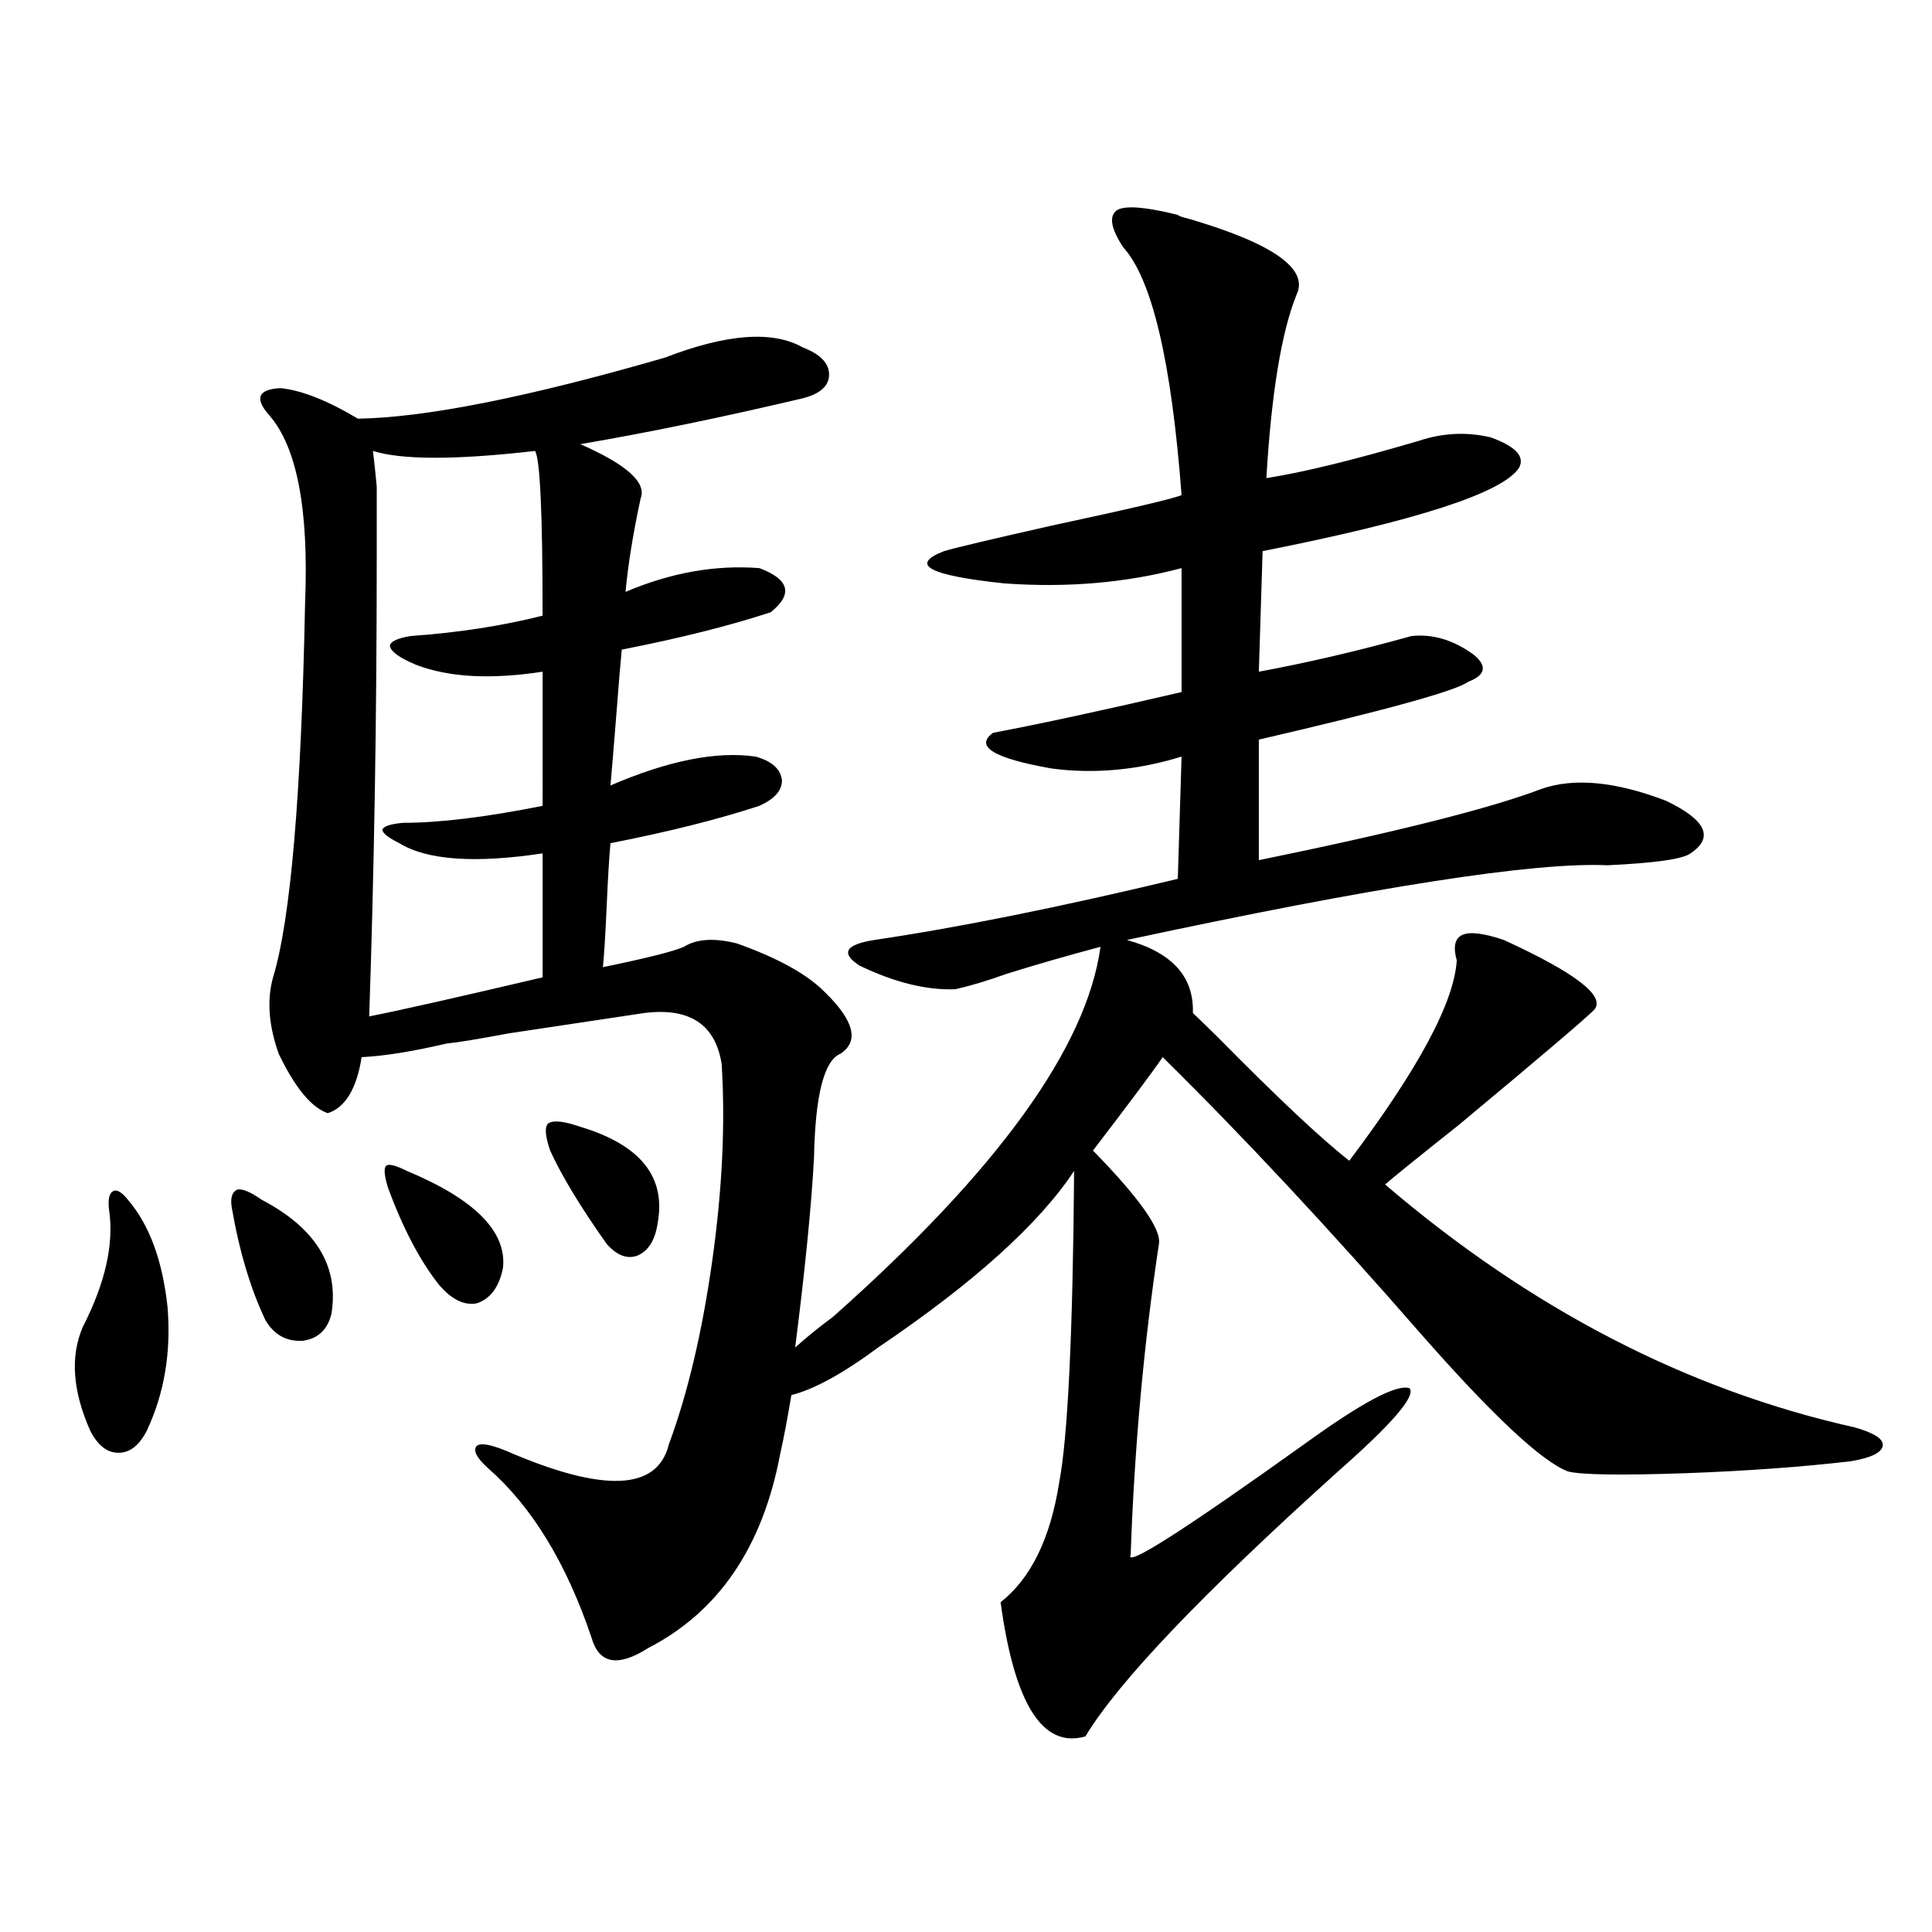
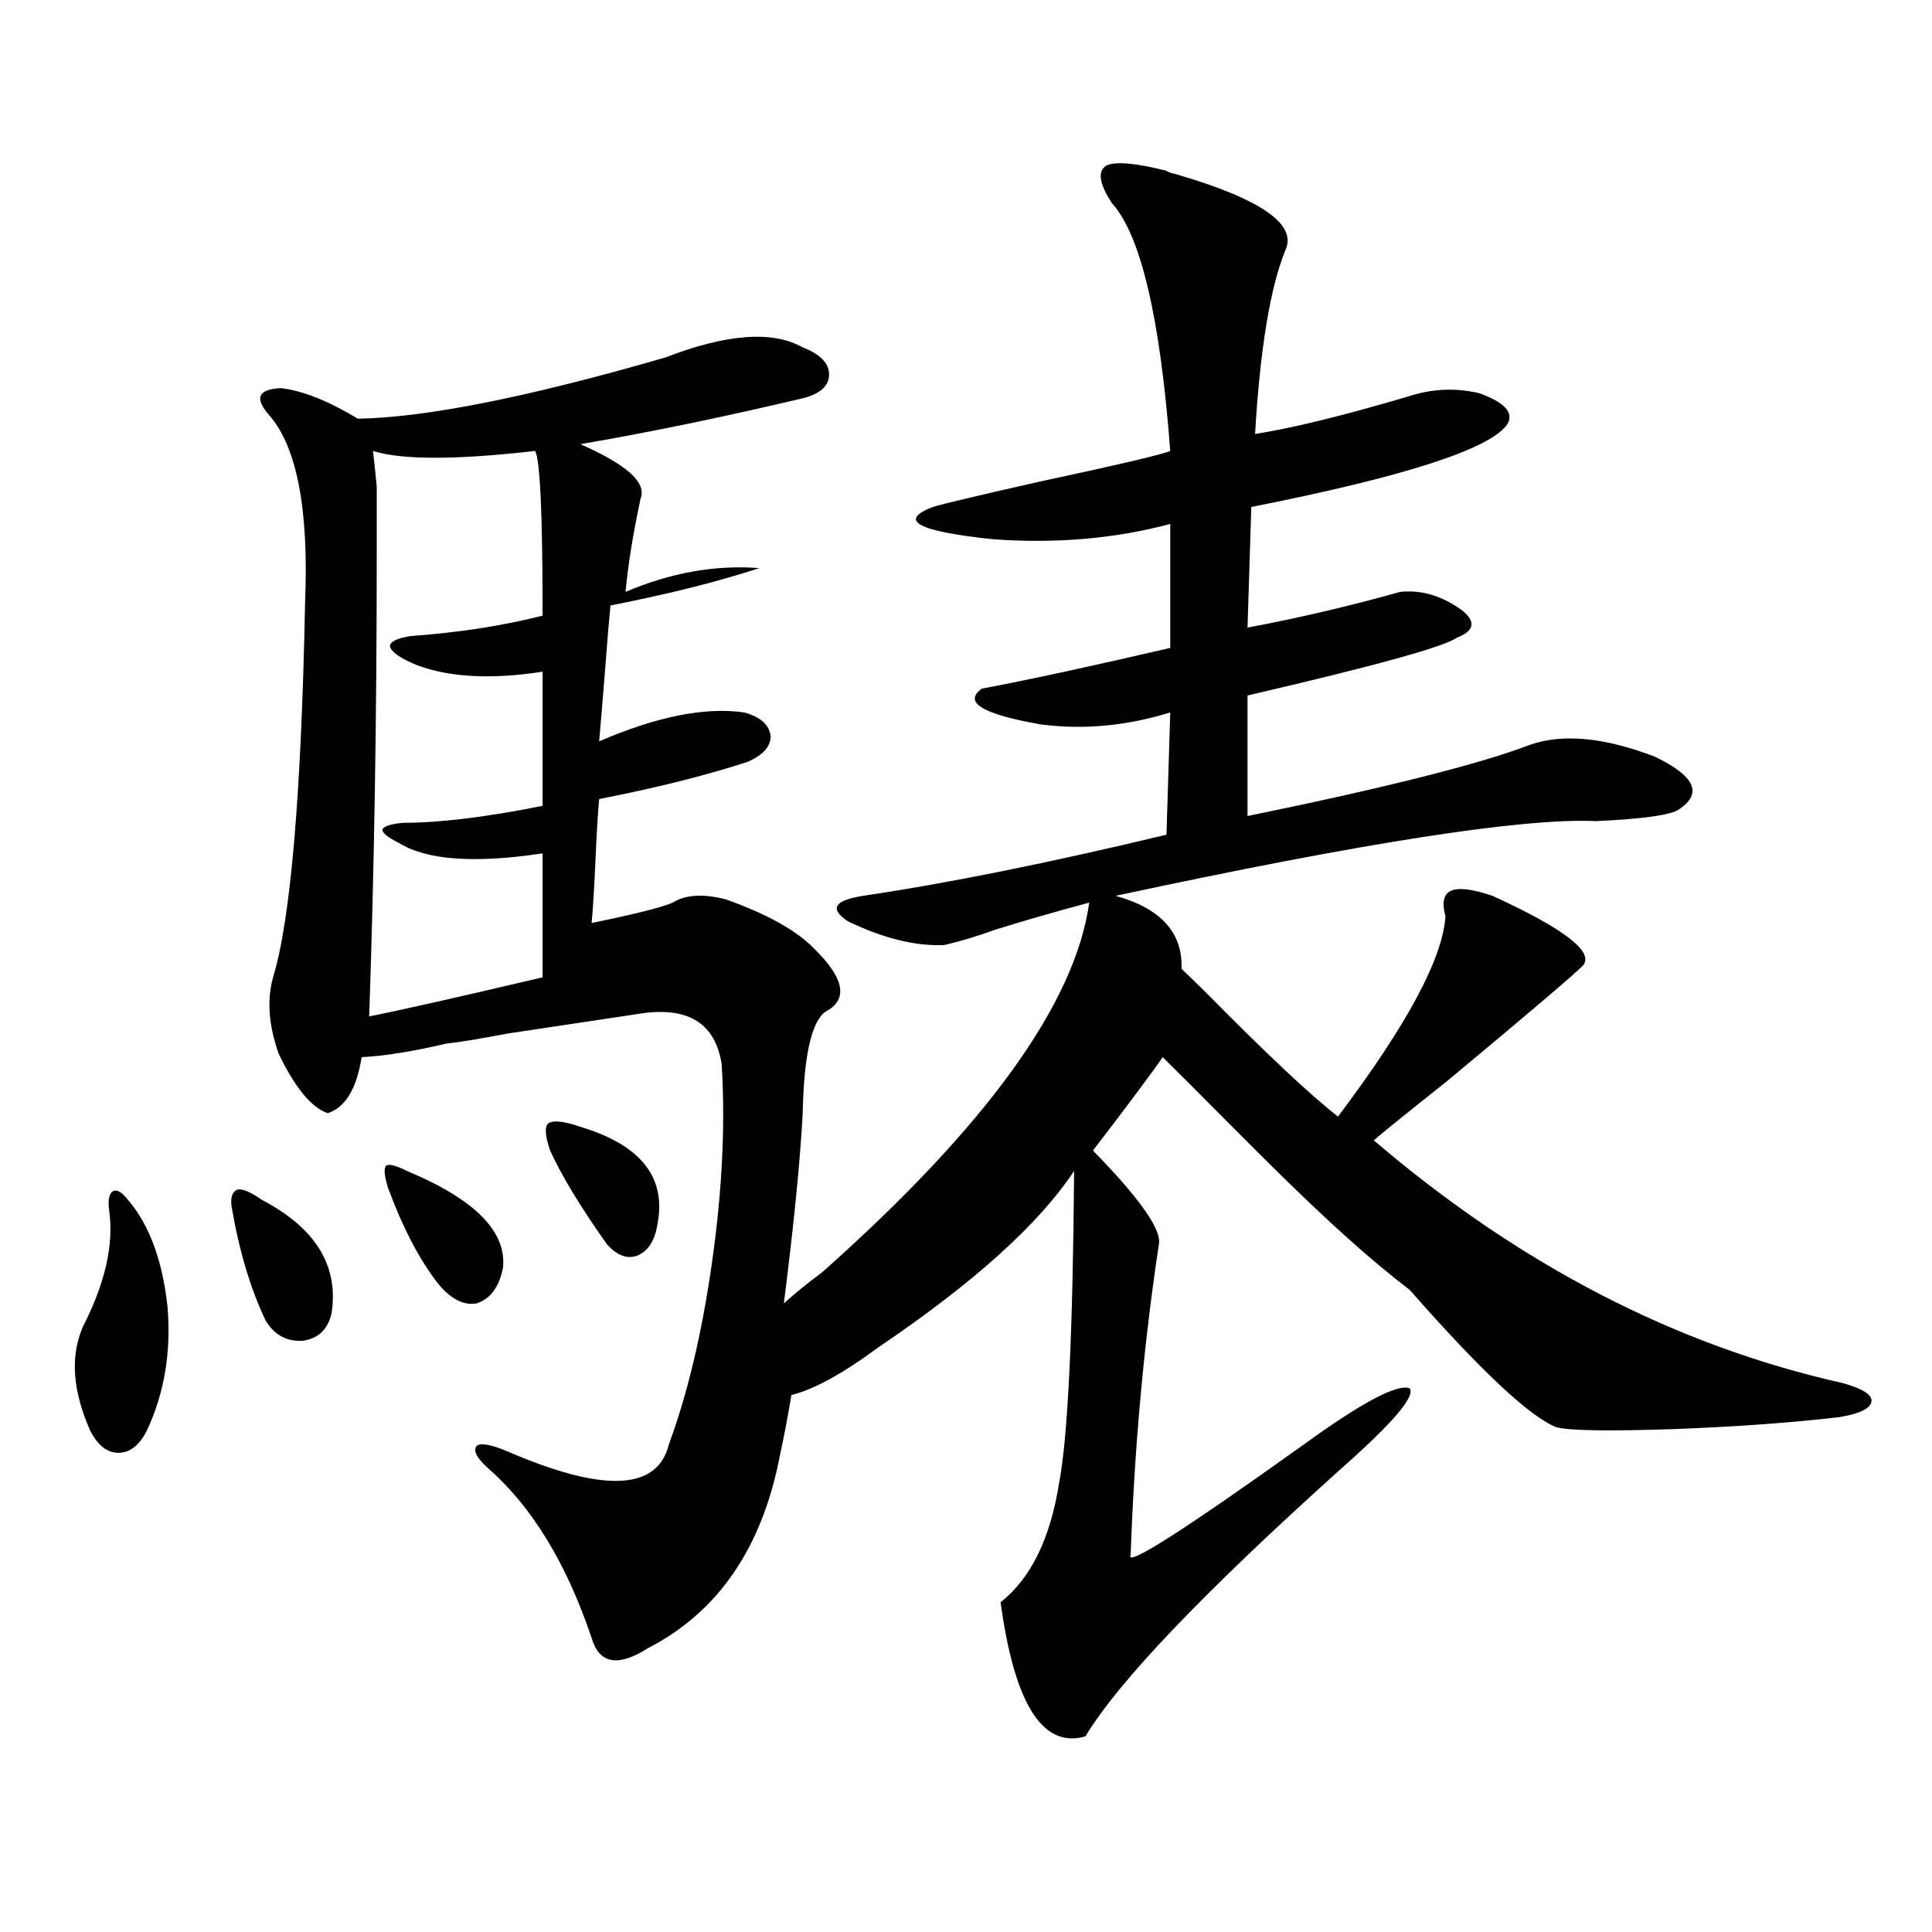
<svg xmlns="http://www.w3.org/2000/svg" version="1.1" id="图层_1" x="0px" y="0px" width="1000px" height="1000px" viewBox="0 0 1000 1000" enable-background="new 0 0 1000 1000" xml:space="preserve">
-   <path d="M66.218,621.008c11.052,12.896,17.881,31.353,20.487,55.371c1.951,23.442-1.631,44.824-10.731,64.16  c-3.902,7.622-8.78,11.426-14.634,11.426s-10.731-3.804-14.634-11.426c-9.115-20.503-10.411-38.37-3.902-53.613  c11.707-22.852,16.25-43.066,13.658-60.645c-0.655-5.273,0-8.487,1.951-9.668C60.364,615.446,62.956,616.915,66.218,621.008z   M119.875,624.523c-0.655-4.683,0.32-7.608,2.927-8.789c2.592-0.577,6.829,1.181,12.683,5.273  c27.957,14.653,39.999,34.277,36.097,58.887c-1.951,8.212-6.829,12.896-14.634,14.063c-8.46,0.591-14.969-2.925-19.512-10.547  C129.631,667.013,123.777,647.375,119.875,624.523z M344.26,185.07c31.859-12.305,55.608-14.063,71.218-5.273  c9.101,3.516,13.658,8.212,13.658,14.063c0,5.864-4.558,9.97-13.658,12.305c-42.285,9.97-80.653,17.88-115.119,23.73  c24.055,10.547,34.466,19.927,31.219,28.125c-3.902,18.169-6.509,34.277-7.805,48.34c23.414-9.956,46.493-14.063,69.267-12.305  c15.609,5.864,17.561,13.485,5.854,22.852c-21.463,7.031-47.163,13.485-77.071,19.336c-0.655,6.454-1.631,18.169-2.927,35.156  c-1.311,16.411-2.286,28.125-2.927,35.156c29.908-12.882,54.953-17.866,75.12-14.941c8.445,2.349,13.003,6.454,13.658,12.305  c0,5.273-3.902,9.668-11.707,13.184c-21.463,7.031-47.163,13.485-77.071,19.336c-0.655,7.031-1.311,17.88-1.951,32.52  c-0.655,14.653-1.311,25.2-1.951,31.641c22.759-4.683,36.737-8.198,41.95-10.547c6.494-4.093,15.609-4.683,27.316-1.758  c21.463,7.622,36.737,16.122,45.853,25.488c14.954,14.653,17.561,25.2,7.805,31.641c-8.46,3.516-13.018,21.396-13.658,53.613  c-1.311,24.609-4.558,57.431-9.756,98.438c5.854-5.273,12.348-10.547,19.512-15.82c85.196-75.586,131.369-139.444,138.533-191.602  c-17.561,4.696-33.825,9.38-48.779,14.063c-9.756,3.516-18.536,6.152-26.341,7.91c-14.969,0.591-31.554-3.516-49.755-12.305  c-9.756-6.44-7.164-10.835,7.805-13.184c43.566-6.44,95.928-16.987,157.069-31.641l1.951-63.281  c-22.773,7.031-45.212,9.091-67.315,6.152c-29.923-5.273-39.999-11.426-30.243-18.457c24.71-4.683,57.225-11.714,97.559-21.094  v-64.16c-28.627,7.622-59.19,10.259-91.705,7.91c-39.023-4.093-49.435-9.668-31.219-16.699c5.854-1.758,24.39-6.152,55.608-13.184  c40.975-8.789,63.413-14.063,67.315-15.82c-5.213-69.132-15.289-111.909-30.243-128.32c-6.509-9.956-7.484-16.397-2.927-19.336  c4.543-2.335,14.954-1.456,31.219,2.637c0.641,0.591,2.271,1.181,4.878,1.758c44.222,12.896,63.078,26.079,56.584,39.551  c-7.805,19.336-13.018,50.977-15.609,94.922c18.856-2.925,45.197-9.366,79.022-19.336c12.348-4.093,24.71-4.683,37.072-1.758  c13.003,4.696,17.881,9.97,14.634,15.82c-8.46,12.896-52.682,27.246-132.68,43.066l-1.951,62.402  c25.365-4.683,51.706-10.835,79.022-18.457c11.052-1.167,21.783,2.06,32.194,9.668c7.149,5.864,6.174,10.547-2.927,14.063  c-6.509,4.696-42.605,14.653-108.29,29.883v62.402c71.538-14.64,120.317-26.944,146.338-36.914  c16.905-5.851,38.368-3.804,64.389,6.152c20.808,9.97,25.03,19.048,12.683,27.246c-3.902,2.938-18.216,4.985-42.926,6.152  c-37.728-1.758-120.652,11.138-248.774,38.672c23.414,6.454,34.786,19.048,34.146,37.793c1.296,1.181,5.519,5.273,12.683,12.305  c31.219,31.641,53.978,53.036,68.291,64.16c35.762-47.461,54.298-82.026,55.608-103.711c-1.951-7.031-0.976-11.426,2.927-13.184  s11.052-0.879,21.463,2.637c37.072,17.001,52.682,29.004,46.828,36.035c-3.902,4.106-27.316,24.032-70.242,59.766  c-22.118,17.578-34.801,27.837-38.048,30.762c75.44,64.462,156.414,106.348,242.921,125.684c10.396,2.938,15.274,6.152,14.634,9.668  c-0.655,3.516-6.188,6.152-16.585,7.91c-25.365,2.938-53.657,4.985-84.876,6.152c-33.825,1.181-54.313,0.879-61.462-0.879  c-13.658-5.273-39.023-29.004-76.096-71.191C687.986,635.949,643.43,588.2,601.814,547.18c-5.213,7.622-17.24,23.73-36.097,48.34  c24.055,24.609,35.441,40.731,34.146,48.34c-7.805,51.567-12.683,105.181-14.634,160.84c-3.262,7.031,26.661-12.003,89.754-57.129  c29.908-21.671,48.124-31.339,54.633-29.004c3.247,4.106-9.115,18.457-37.072,43.066  c-70.242,63.281-113.823,108.984-130.729,137.109c-22.118,6.44-36.752-16.699-43.901-69.434  c15.609-12.305,25.686-32.808,30.243-61.523c4.543-23.429,7.149-77.344,7.805-161.719c-18.216,27.548-52.041,58.008-101.461,91.406  c-18.216,13.485-33.17,21.685-44.877,24.609c-1.951,11.728-3.902,21.973-5.854,30.762c-9.115,48.052-31.874,81.437-68.291,100.195  c-15.609,9.956-25.365,8.198-29.268-5.273c-13.018-38.672-30.898-67.964-53.657-87.891c-5.854-5.273-7.805-9.077-5.854-11.426  c1.951-1.758,7.149-0.879,15.609,2.637c50.075,21.685,78.047,20.517,83.9-3.516c9.756-26.367,17.226-58.008,22.438-94.922  c5.198-36.914,6.829-70.89,4.878-101.953c-3.262-20.503-16.585-29.292-39.999-26.367c-15.609,2.349-39.023,5.864-70.242,10.547  c-15.609,2.938-26.341,4.696-32.194,5.273c-17.561,4.106-32.194,6.454-43.901,7.031c-2.606,16.411-8.46,26.079-17.561,29.004  c-8.46-2.925-16.92-13.184-25.365-30.762c-5.213-14.64-6.188-27.823-2.927-39.551c9.101-29.883,14.634-94.62,16.585-194.238  c1.951-48.038-4.237-80.269-18.536-96.68c-7.805-8.789-5.854-13.472,5.854-14.063c11.052,1.181,24.39,6.454,39.999,15.82  C220.36,216.134,273.362,205.587,344.26,185.07z M280.847,347.668c-26.676,4.106-48.459,2.938-65.364-3.516  c-8.46-3.516-13.018-6.729-13.658-9.668c0-2.335,3.567-4.093,10.731-5.273c24.71-1.758,47.469-5.273,68.291-10.547  c0-52.734-1.311-81.147-3.902-85.254c-40.975,4.696-68.946,4.696-83.9,0c0.641,5.273,1.296,11.426,1.951,18.457  c0,5.273,0,17.578,0,36.914c0,82.04-1.311,161.142-3.902,237.305c14.954-2.925,44.877-9.668,89.754-20.215v-64.16  c-35.121,5.273-59.846,3.516-74.145-5.273c-5.854-2.925-8.78-5.273-8.78-7.031c0.641-1.758,4.223-2.925,10.731-3.516  c18.856,0,42.926-2.925,72.193-8.789V347.668z M200.849,614.855c-1.951-6.44-2.286-10.245-0.976-11.426  c1.296-1.167,4.878-0.288,10.731,2.637c35.121,14.653,51.706,31.353,49.755,50.098c-1.951,9.97-6.509,16.122-13.658,18.457  c-6.509,1.181-13.018-2.046-19.512-9.668C217.434,652.648,208.653,635.949,200.849,614.855z M284.749,595.52  c-2.606-7.608-2.927-12.305-0.976-14.063c2.592-1.758,8.125-1.167,16.585,1.758c31.219,9.38,44.542,26.079,39.999,50.098  c-1.311,8.789-4.878,14.364-10.731,16.699c-5.213,1.758-10.411-0.288-15.609-6.152C300.358,624.523,290.603,608.415,284.749,595.52z  " />
+   <path d="M66.218,621.008c11.052,12.896,17.881,31.353,20.487,55.371c1.951,23.442-1.631,44.824-10.731,64.16  c-3.902,7.622-8.78,11.426-14.634,11.426s-10.731-3.804-14.634-11.426c-9.115-20.503-10.411-38.37-3.902-53.613  c11.707-22.852,16.25-43.066,13.658-60.645c-0.655-5.273,0-8.487,1.951-9.668C60.364,615.446,62.956,616.915,66.218,621.008z   M119.875,624.523c-0.655-4.683,0.32-7.608,2.927-8.789c2.592-0.577,6.829,1.181,12.683,5.273  c27.957,14.653,39.999,34.277,36.097,58.887c-1.951,8.212-6.829,12.896-14.634,14.063c-8.46,0.591-14.969-2.925-19.512-10.547  C129.631,667.013,123.777,647.375,119.875,624.523z M344.26,185.07c31.859-12.305,55.608-14.063,71.218-5.273  c9.101,3.516,13.658,8.212,13.658,14.063c0,5.864-4.558,9.97-13.658,12.305c-42.285,9.97-80.653,17.88-115.119,23.73  c24.055,10.547,34.466,19.927,31.219,28.125c-3.902,18.169-6.509,34.277-7.805,48.34c23.414-9.956,46.493-14.063,69.267-12.305  c-21.463,7.031-47.163,13.485-77.071,19.336c-0.655,6.454-1.631,18.169-2.927,35.156  c-1.311,16.411-2.286,28.125-2.927,35.156c29.908-12.882,54.953-17.866,75.12-14.941c8.445,2.349,13.003,6.454,13.658,12.305  c0,5.273-3.902,9.668-11.707,13.184c-21.463,7.031-47.163,13.485-77.071,19.336c-0.655,7.031-1.311,17.88-1.951,32.52  c-0.655,14.653-1.311,25.2-1.951,31.641c22.759-4.683,36.737-8.198,41.95-10.547c6.494-4.093,15.609-4.683,27.316-1.758  c21.463,7.622,36.737,16.122,45.853,25.488c14.954,14.653,17.561,25.2,7.805,31.641c-8.46,3.516-13.018,21.396-13.658,53.613  c-1.311,24.609-4.558,57.431-9.756,98.438c5.854-5.273,12.348-10.547,19.512-15.82c85.196-75.586,131.369-139.444,138.533-191.602  c-17.561,4.696-33.825,9.38-48.779,14.063c-9.756,3.516-18.536,6.152-26.341,7.91c-14.969,0.591-31.554-3.516-49.755-12.305  c-9.756-6.44-7.164-10.835,7.805-13.184c43.566-6.44,95.928-16.987,157.069-31.641l1.951-63.281  c-22.773,7.031-45.212,9.091-67.315,6.152c-29.923-5.273-39.999-11.426-30.243-18.457c24.71-4.683,57.225-11.714,97.559-21.094  v-64.16c-28.627,7.622-59.19,10.259-91.705,7.91c-39.023-4.093-49.435-9.668-31.219-16.699c5.854-1.758,24.39-6.152,55.608-13.184  c40.975-8.789,63.413-14.063,67.315-15.82c-5.213-69.132-15.289-111.909-30.243-128.32c-6.509-9.956-7.484-16.397-2.927-19.336  c4.543-2.335,14.954-1.456,31.219,2.637c0.641,0.591,2.271,1.181,4.878,1.758c44.222,12.896,63.078,26.079,56.584,39.551  c-7.805,19.336-13.018,50.977-15.609,94.922c18.856-2.925,45.197-9.366,79.022-19.336c12.348-4.093,24.71-4.683,37.072-1.758  c13.003,4.696,17.881,9.97,14.634,15.82c-8.46,12.896-52.682,27.246-132.68,43.066l-1.951,62.402  c25.365-4.683,51.706-10.835,79.022-18.457c11.052-1.167,21.783,2.06,32.194,9.668c7.149,5.864,6.174,10.547-2.927,14.063  c-6.509,4.696-42.605,14.653-108.29,29.883v62.402c71.538-14.64,120.317-26.944,146.338-36.914  c16.905-5.851,38.368-3.804,64.389,6.152c20.808,9.97,25.03,19.048,12.683,27.246c-3.902,2.938-18.216,4.985-42.926,6.152  c-37.728-1.758-120.652,11.138-248.774,38.672c23.414,6.454,34.786,19.048,34.146,37.793c1.296,1.181,5.519,5.273,12.683,12.305  c31.219,31.641,53.978,53.036,68.291,64.16c35.762-47.461,54.298-82.026,55.608-103.711c-1.951-7.031-0.976-11.426,2.927-13.184  s11.052-0.879,21.463,2.637c37.072,17.001,52.682,29.004,46.828,36.035c-3.902,4.106-27.316,24.032-70.242,59.766  c-22.118,17.578-34.801,27.837-38.048,30.762c75.44,64.462,156.414,106.348,242.921,125.684c10.396,2.938,15.274,6.152,14.634,9.668  c-0.655,3.516-6.188,6.152-16.585,7.91c-25.365,2.938-53.657,4.985-84.876,6.152c-33.825,1.181-54.313,0.879-61.462-0.879  c-13.658-5.273-39.023-29.004-76.096-71.191C687.986,635.949,643.43,588.2,601.814,547.18c-5.213,7.622-17.24,23.73-36.097,48.34  c24.055,24.609,35.441,40.731,34.146,48.34c-7.805,51.567-12.683,105.181-14.634,160.84c-3.262,7.031,26.661-12.003,89.754-57.129  c29.908-21.671,48.124-31.339,54.633-29.004c3.247,4.106-9.115,18.457-37.072,43.066  c-70.242,63.281-113.823,108.984-130.729,137.109c-22.118,6.44-36.752-16.699-43.901-69.434  c15.609-12.305,25.686-32.808,30.243-61.523c4.543-23.429,7.149-77.344,7.805-161.719c-18.216,27.548-52.041,58.008-101.461,91.406  c-18.216,13.485-33.17,21.685-44.877,24.609c-1.951,11.728-3.902,21.973-5.854,30.762c-9.115,48.052-31.874,81.437-68.291,100.195  c-15.609,9.956-25.365,8.198-29.268-5.273c-13.018-38.672-30.898-67.964-53.657-87.891c-5.854-5.273-7.805-9.077-5.854-11.426  c1.951-1.758,7.149-0.879,15.609,2.637c50.075,21.685,78.047,20.517,83.9-3.516c9.756-26.367,17.226-58.008,22.438-94.922  c5.198-36.914,6.829-70.89,4.878-101.953c-3.262-20.503-16.585-29.292-39.999-26.367c-15.609,2.349-39.023,5.864-70.242,10.547  c-15.609,2.938-26.341,4.696-32.194,5.273c-17.561,4.106-32.194,6.454-43.901,7.031c-2.606,16.411-8.46,26.079-17.561,29.004  c-8.46-2.925-16.92-13.184-25.365-30.762c-5.213-14.64-6.188-27.823-2.927-39.551c9.101-29.883,14.634-94.62,16.585-194.238  c1.951-48.038-4.237-80.269-18.536-96.68c-7.805-8.789-5.854-13.472,5.854-14.063c11.052,1.181,24.39,6.454,39.999,15.82  C220.36,216.134,273.362,205.587,344.26,185.07z M280.847,347.668c-26.676,4.106-48.459,2.938-65.364-3.516  c-8.46-3.516-13.018-6.729-13.658-9.668c0-2.335,3.567-4.093,10.731-5.273c24.71-1.758,47.469-5.273,68.291-10.547  c0-52.734-1.311-81.147-3.902-85.254c-40.975,4.696-68.946,4.696-83.9,0c0.641,5.273,1.296,11.426,1.951,18.457  c0,5.273,0,17.578,0,36.914c0,82.04-1.311,161.142-3.902,237.305c14.954-2.925,44.877-9.668,89.754-20.215v-64.16  c-35.121,5.273-59.846,3.516-74.145-5.273c-5.854-2.925-8.78-5.273-8.78-7.031c0.641-1.758,4.223-2.925,10.731-3.516  c18.856,0,42.926-2.925,72.193-8.789V347.668z M200.849,614.855c-1.951-6.44-2.286-10.245-0.976-11.426  c1.296-1.167,4.878-0.288,10.731,2.637c35.121,14.653,51.706,31.353,49.755,50.098c-1.951,9.97-6.509,16.122-13.658,18.457  c-6.509,1.181-13.018-2.046-19.512-9.668C217.434,652.648,208.653,635.949,200.849,614.855z M284.749,595.52  c-2.606-7.608-2.927-12.305-0.976-14.063c2.592-1.758,8.125-1.167,16.585,1.758c31.219,9.38,44.542,26.079,39.999,50.098  c-1.311,8.789-4.878,14.364-10.731,16.699c-5.213,1.758-10.411-0.288-15.609-6.152C300.358,624.523,290.603,608.415,284.749,595.52z  " />
</svg>